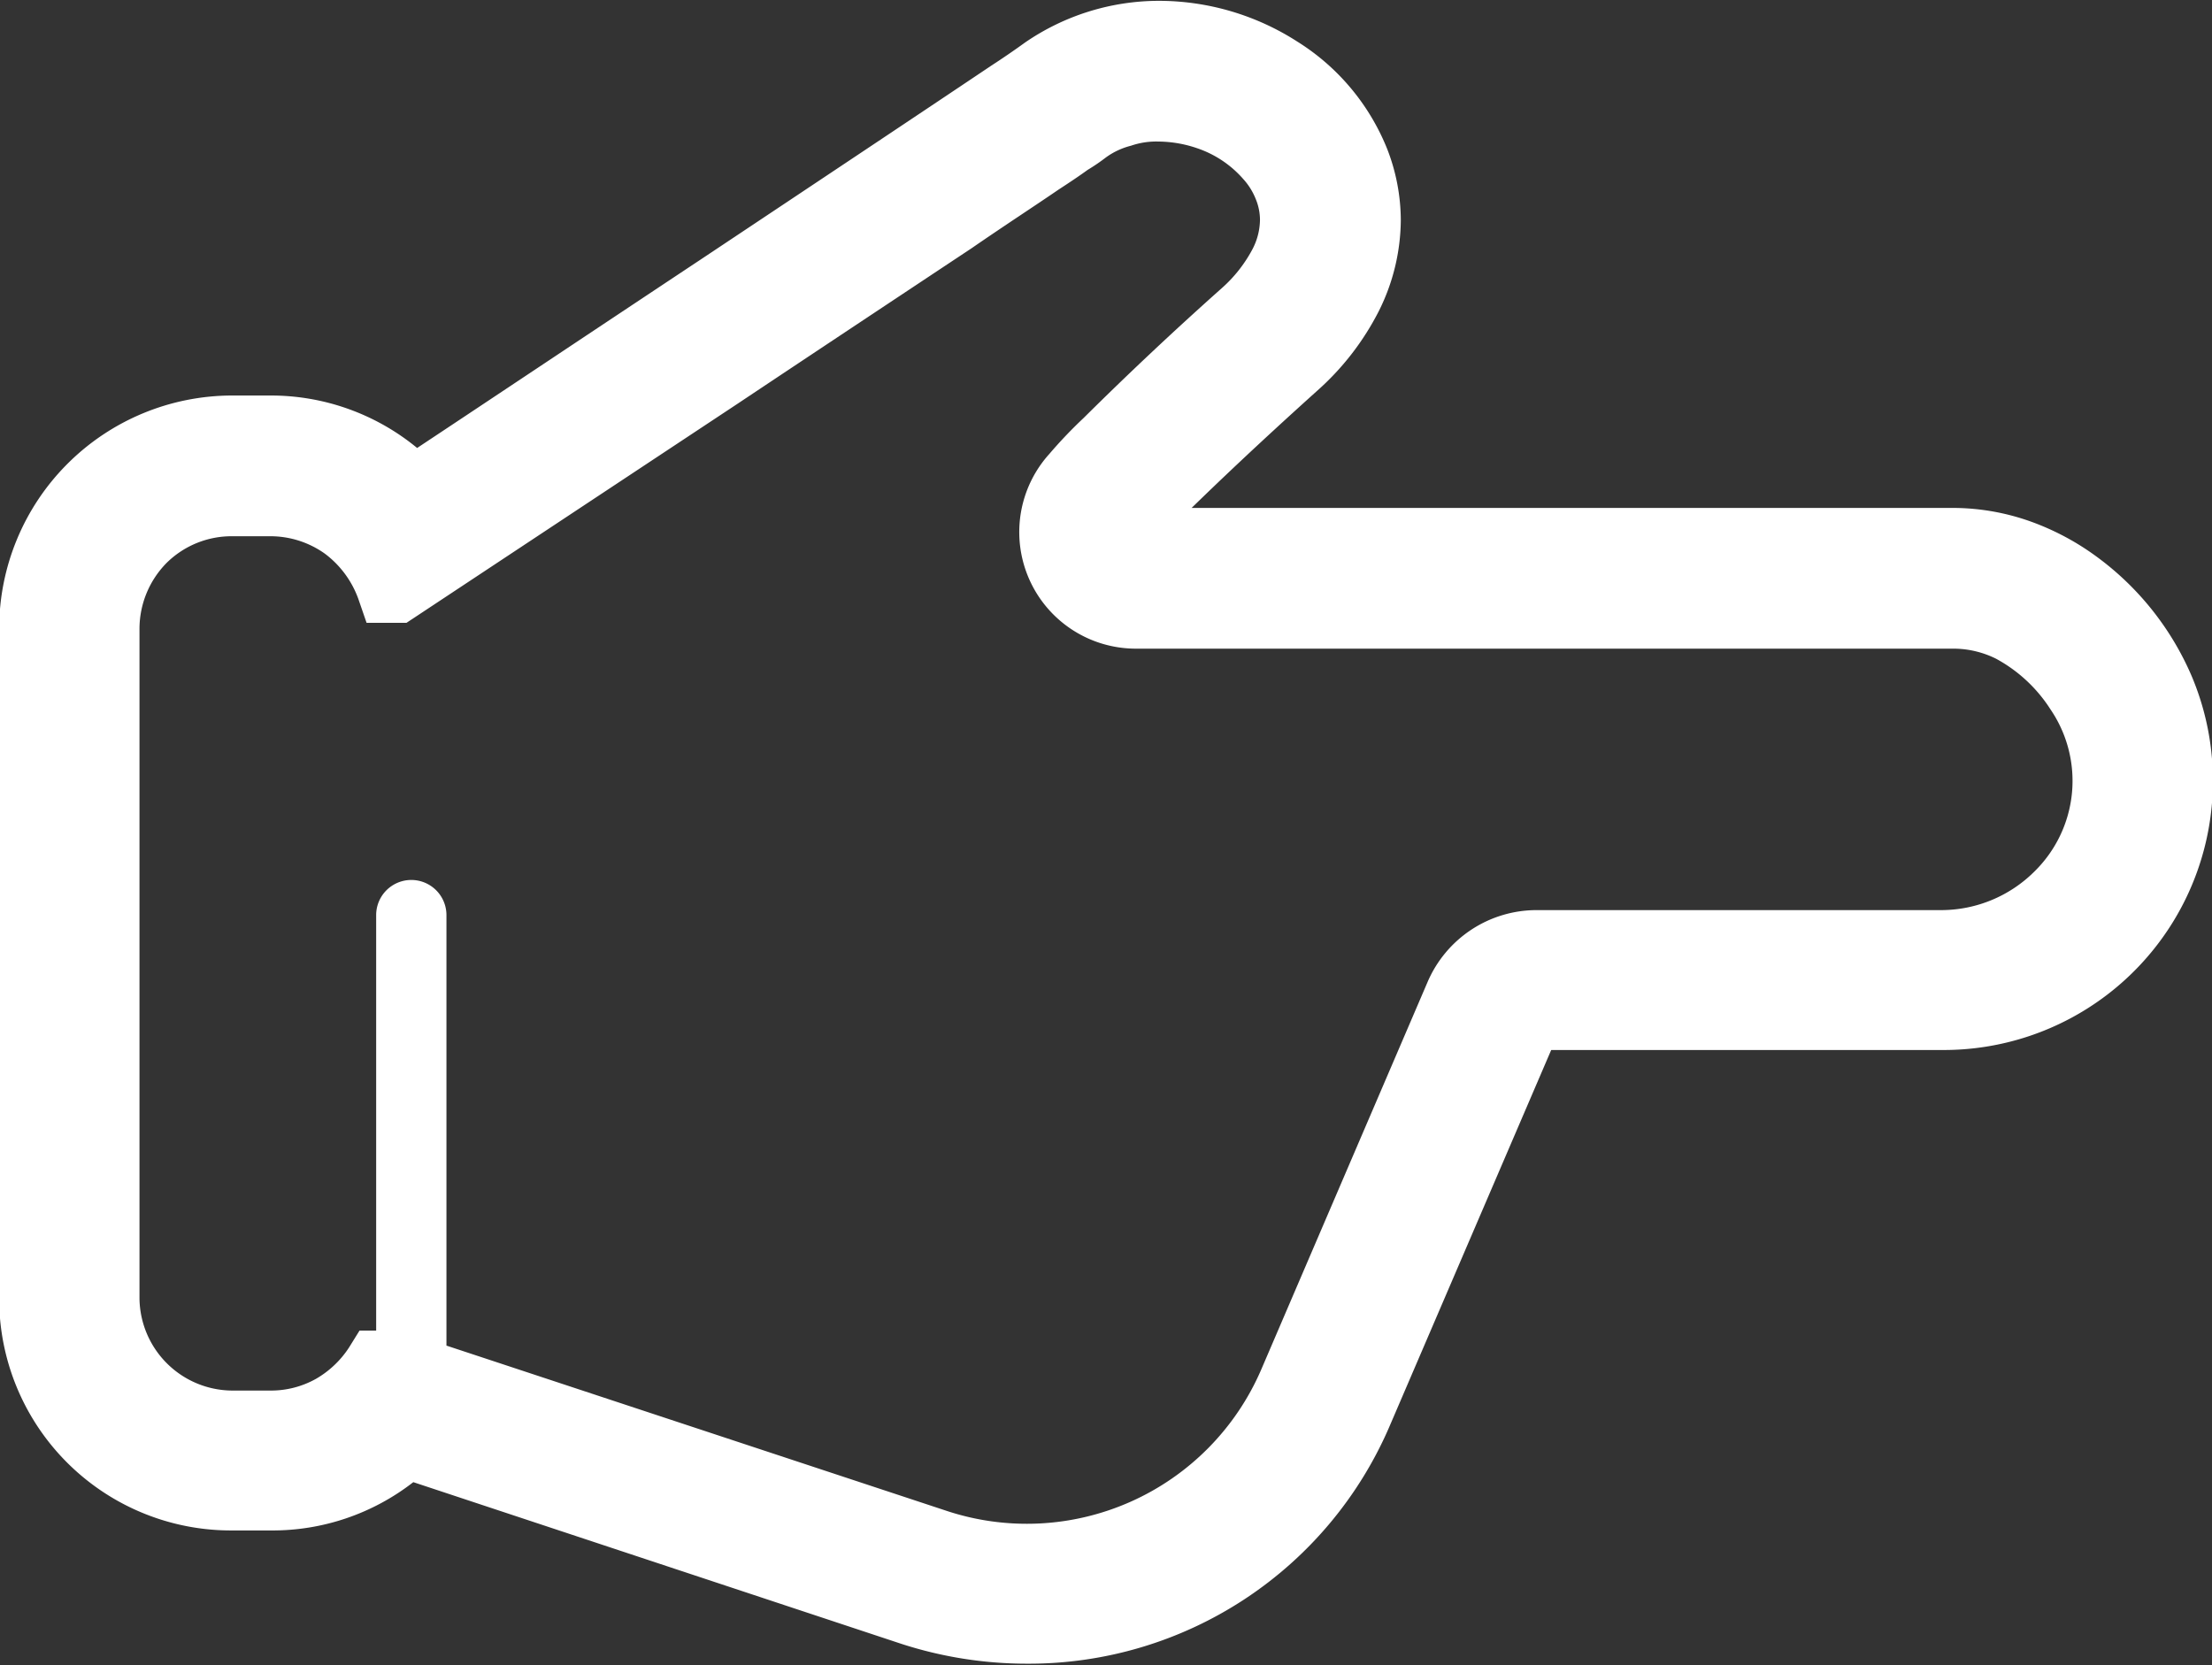
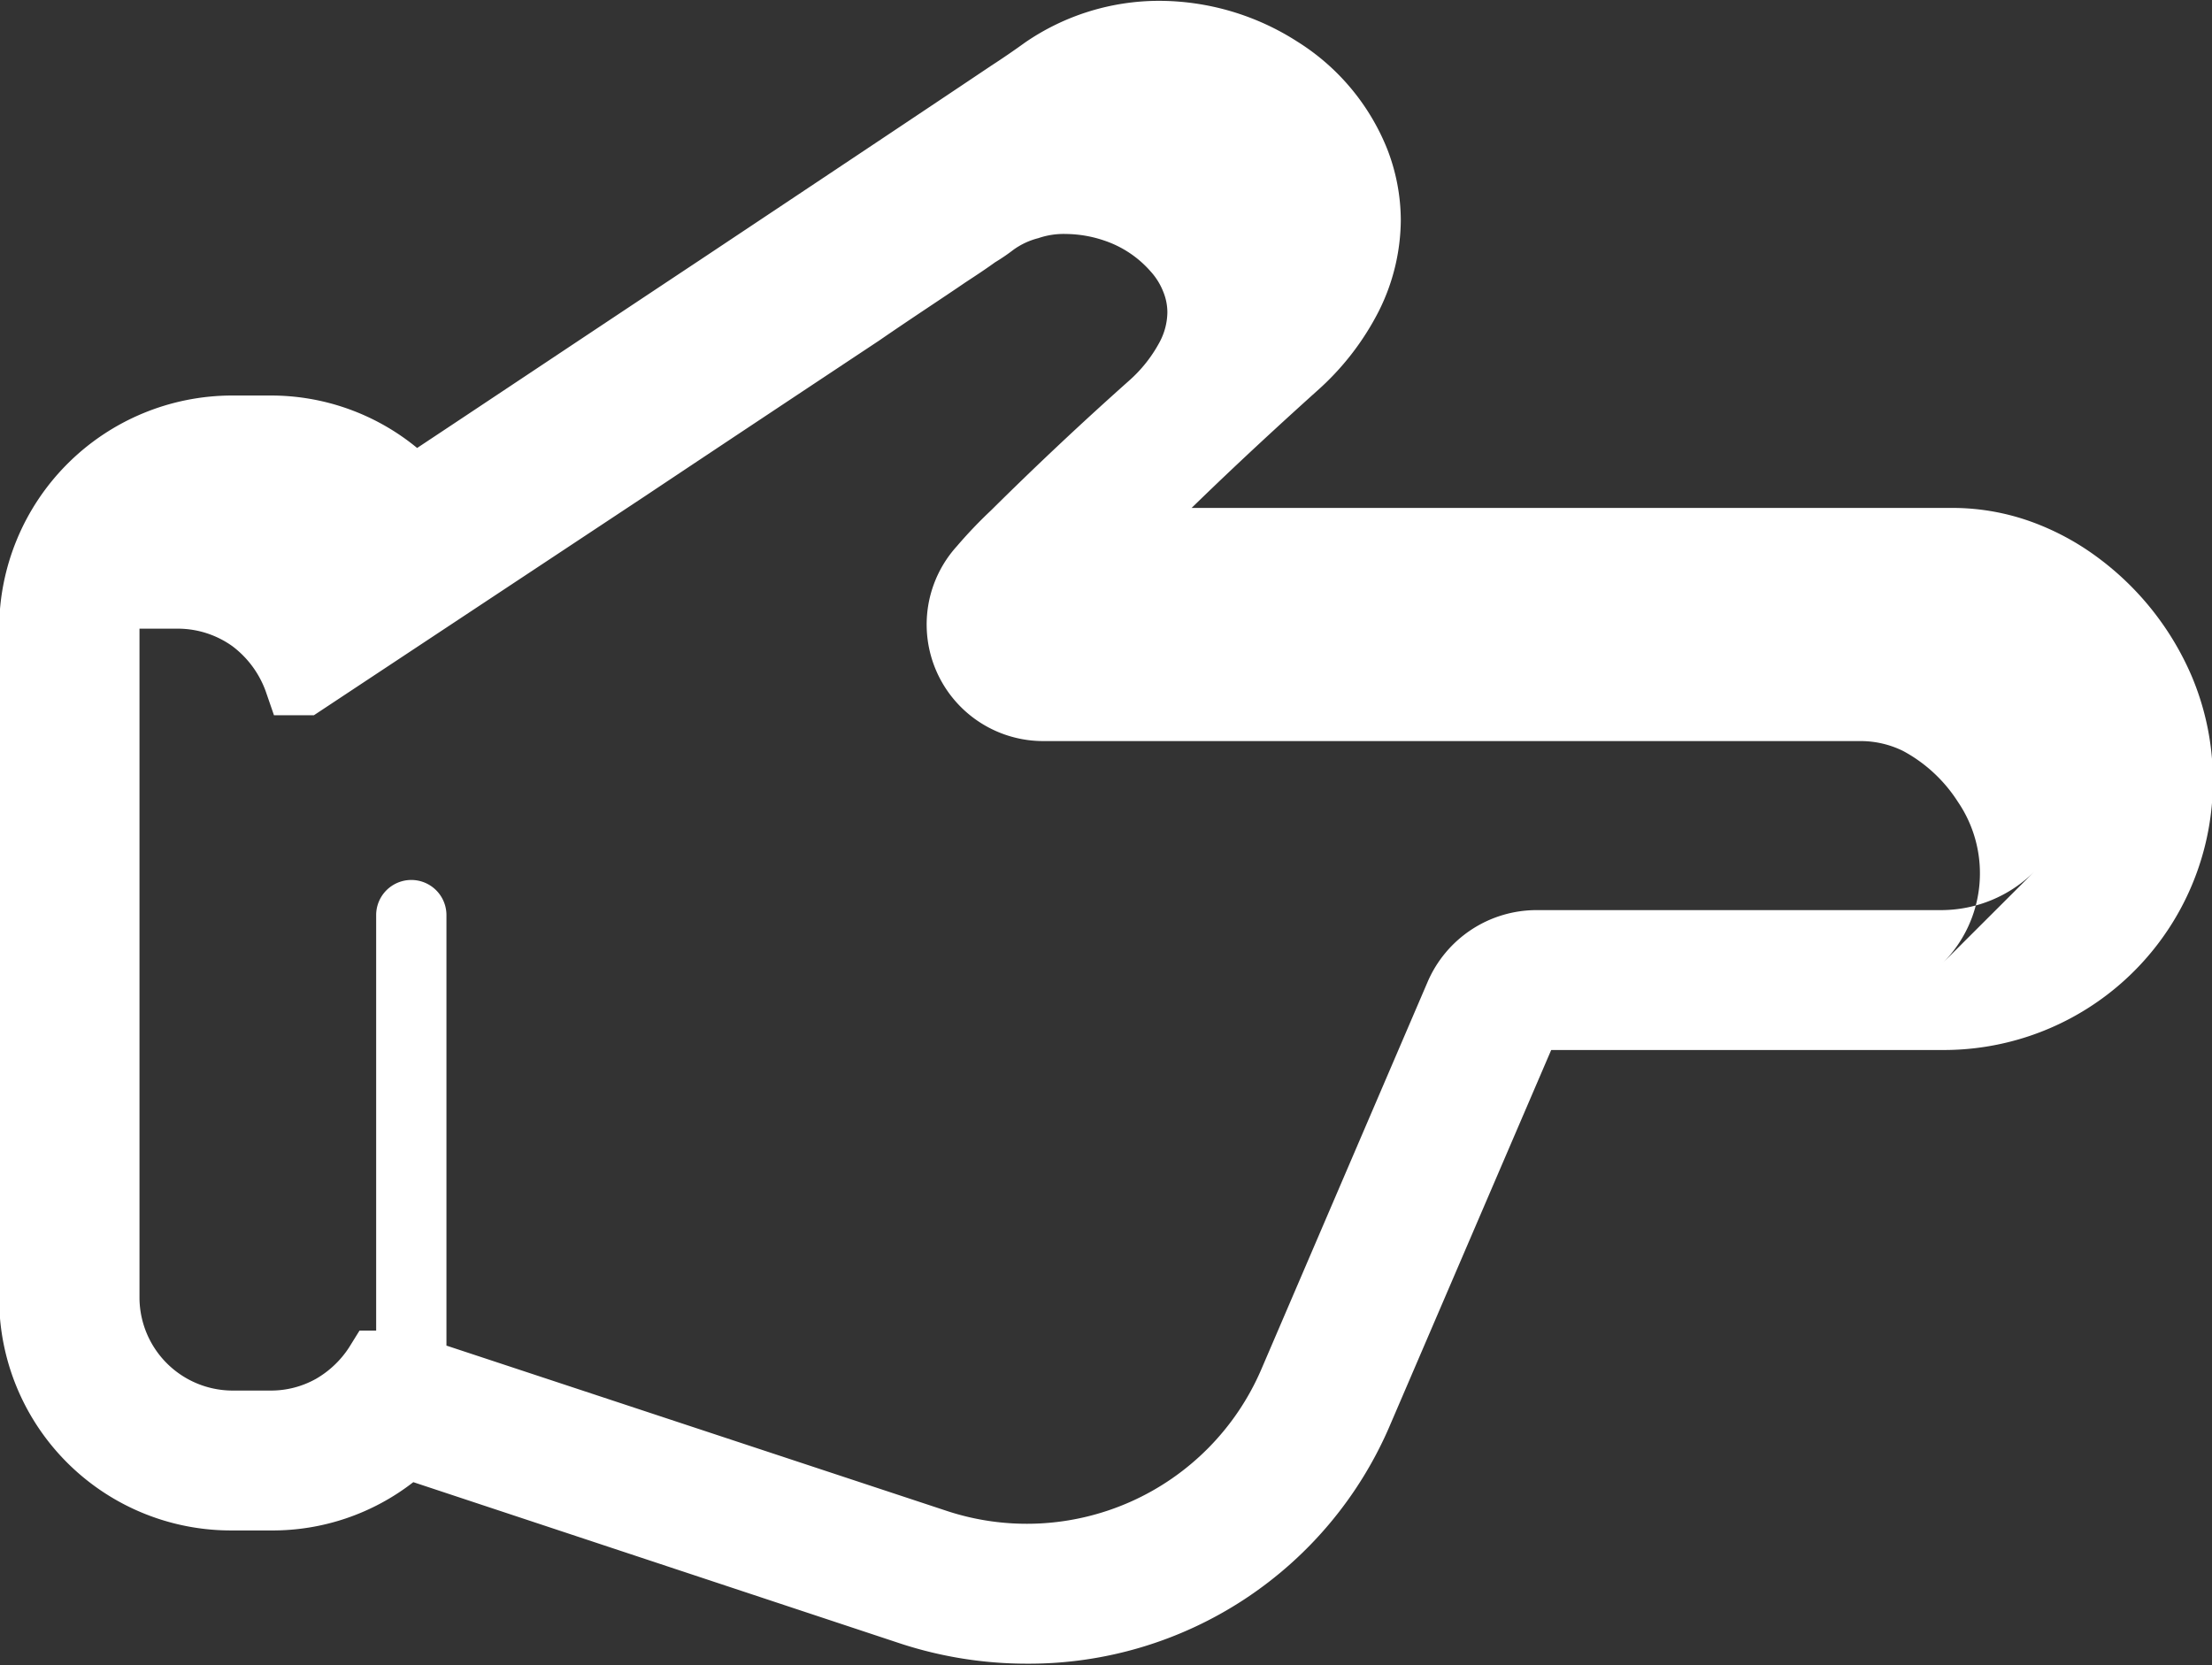
<svg xmlns="http://www.w3.org/2000/svg" width="26.562" height="20">
  <rect width="100%" height="100%" fill="#333333" stroke="none" />
-   <path d="M26.318 8.12a3.473 3.473 0 00-1.135-1.43 3.118 3.118 0 00-.807-.43 2.788 2.788 0 00-.911-.16h-9.156c.288-.28.756-.73 1.5-1.4a3.249 3.249 0 00.746-.96 2.469 2.469 0 00.266-1.1 2.373 2.373 0 00-.163-.85A2.708 2.708 0 0015.579.5a3.078 3.078 0 00-1.663-.49 2.84 2.84 0 00-1.606.5 9.7 9.7 0 01-.409.28c-.7.47-2.08 1.39-3.492 2.33-1.266.84-2.555 1.7-3.4 2.26a2.76 2.76 0 00-1.758-.63H2.79a2.8 2.8 0 00-2.8 2.8v8.04a2.784 2.784 0 002.8 2.79h.461a2.752 2.752 0 001.712-.58l5.855 1.94a4.88 4.88 0 001.516.24 4.713 4.713 0 004.36-2.87l1.933-4.5h4.688a3.232 3.232 0 003.003-4.49zm-1.892 2.35a1.588 1.588 0 01-1.112.46h-4.863a1.425 1.425 0 00-1.307.86l-2 4.66a3.065 3.065 0 01-3.791 1.69l-5.992-1.98v-5.17a.422.422 0 00-.844 0v4.99h-.2l-.124.2a1.172 1.172 0 01-.4.38 1.107 1.107 0 01-.545.14h-.461a1.12 1.12 0 01-1.112-1.11V7.55a1.129 1.129 0 01.326-.79 1.11 1.11 0 01.786-.32h.461a1.128 1.128 0 01.654.21 1.18 1.18 0 01.4.54l.1.29h.479l.106-.07 3.868-2.56c.99-.66 2-1.33 2.814-1.87.406-.28.761-.51 1.038-.7.138-.09.258-.17.354-.24a2.329 2.329 0 00.22-.15.878.878 0 01.3-.14.932.932 0 01.333-.05 1.46 1.46 0 01.461.08 1.278 1.278 0 01.554.37.788.788 0 01.15.24.657.657 0 01.051.25.779.779 0 01-.094.36 1.666 1.666 0 01-.364.46 42.24 42.24 0 00-1.66 1.56 5.486 5.486 0 00-.41.43 1.4 1.4 0 001.035 2.34h9.83a1.153 1.153 0 01.5.12 1.783 1.783 0 01.656.61 1.524 1.524 0 01-.197 1.95z" fill="#fff" fill-rule="evenodd" />
+   <path d="M26.318 8.12a3.473 3.473 0 00-1.135-1.43 3.118 3.118 0 00-.807-.43 2.788 2.788 0 00-.911-.16h-9.156c.288-.28.756-.73 1.5-1.4a3.249 3.249 0 00.746-.96 2.469 2.469 0 00.266-1.1 2.373 2.373 0 00-.163-.85A2.708 2.708 0 0015.579.5a3.078 3.078 0 00-1.663-.49 2.84 2.84 0 00-1.606.5 9.7 9.7 0 01-.409.28c-.7.47-2.08 1.39-3.492 2.33-1.266.84-2.555 1.7-3.4 2.26a2.76 2.76 0 00-1.758-.63H2.79a2.8 2.8 0 00-2.8 2.8v8.04a2.784 2.784 0 002.8 2.79h.461a2.752 2.752 0 001.712-.58l5.855 1.94a4.88 4.88 0 001.516.24 4.713 4.713 0 004.36-2.87l1.933-4.5h4.688a3.232 3.232 0 003.003-4.49zm-1.892 2.35a1.588 1.588 0 01-1.112.46h-4.863a1.425 1.425 0 00-1.307.86l-2 4.66a3.065 3.065 0 01-3.791 1.69l-5.992-1.98v-5.17a.422.422 0 00-.844 0v4.99h-.2l-.124.2a1.172 1.172 0 01-.4.38 1.107 1.107 0 01-.545.14h-.461a1.12 1.12 0 01-1.112-1.11V7.55h.461a1.128 1.128 0 01.654.21 1.18 1.18 0 01.4.54l.1.29h.479l.106-.07 3.868-2.56c.99-.66 2-1.33 2.814-1.87.406-.28.761-.51 1.038-.7.138-.09.258-.17.354-.24a2.329 2.329 0 00.22-.15.878.878 0 01.3-.14.932.932 0 01.333-.05 1.46 1.46 0 01.461.08 1.278 1.278 0 01.554.37.788.788 0 01.15.24.657.657 0 01.051.25.779.779 0 01-.094.36 1.666 1.666 0 01-.364.46 42.24 42.24 0 00-1.66 1.56 5.486 5.486 0 00-.41.43 1.4 1.4 0 001.035 2.34h9.83a1.153 1.153 0 01.5.12 1.783 1.783 0 01.656.61 1.524 1.524 0 01-.197 1.95z" fill="#fff" fill-rule="evenodd" />
</svg>